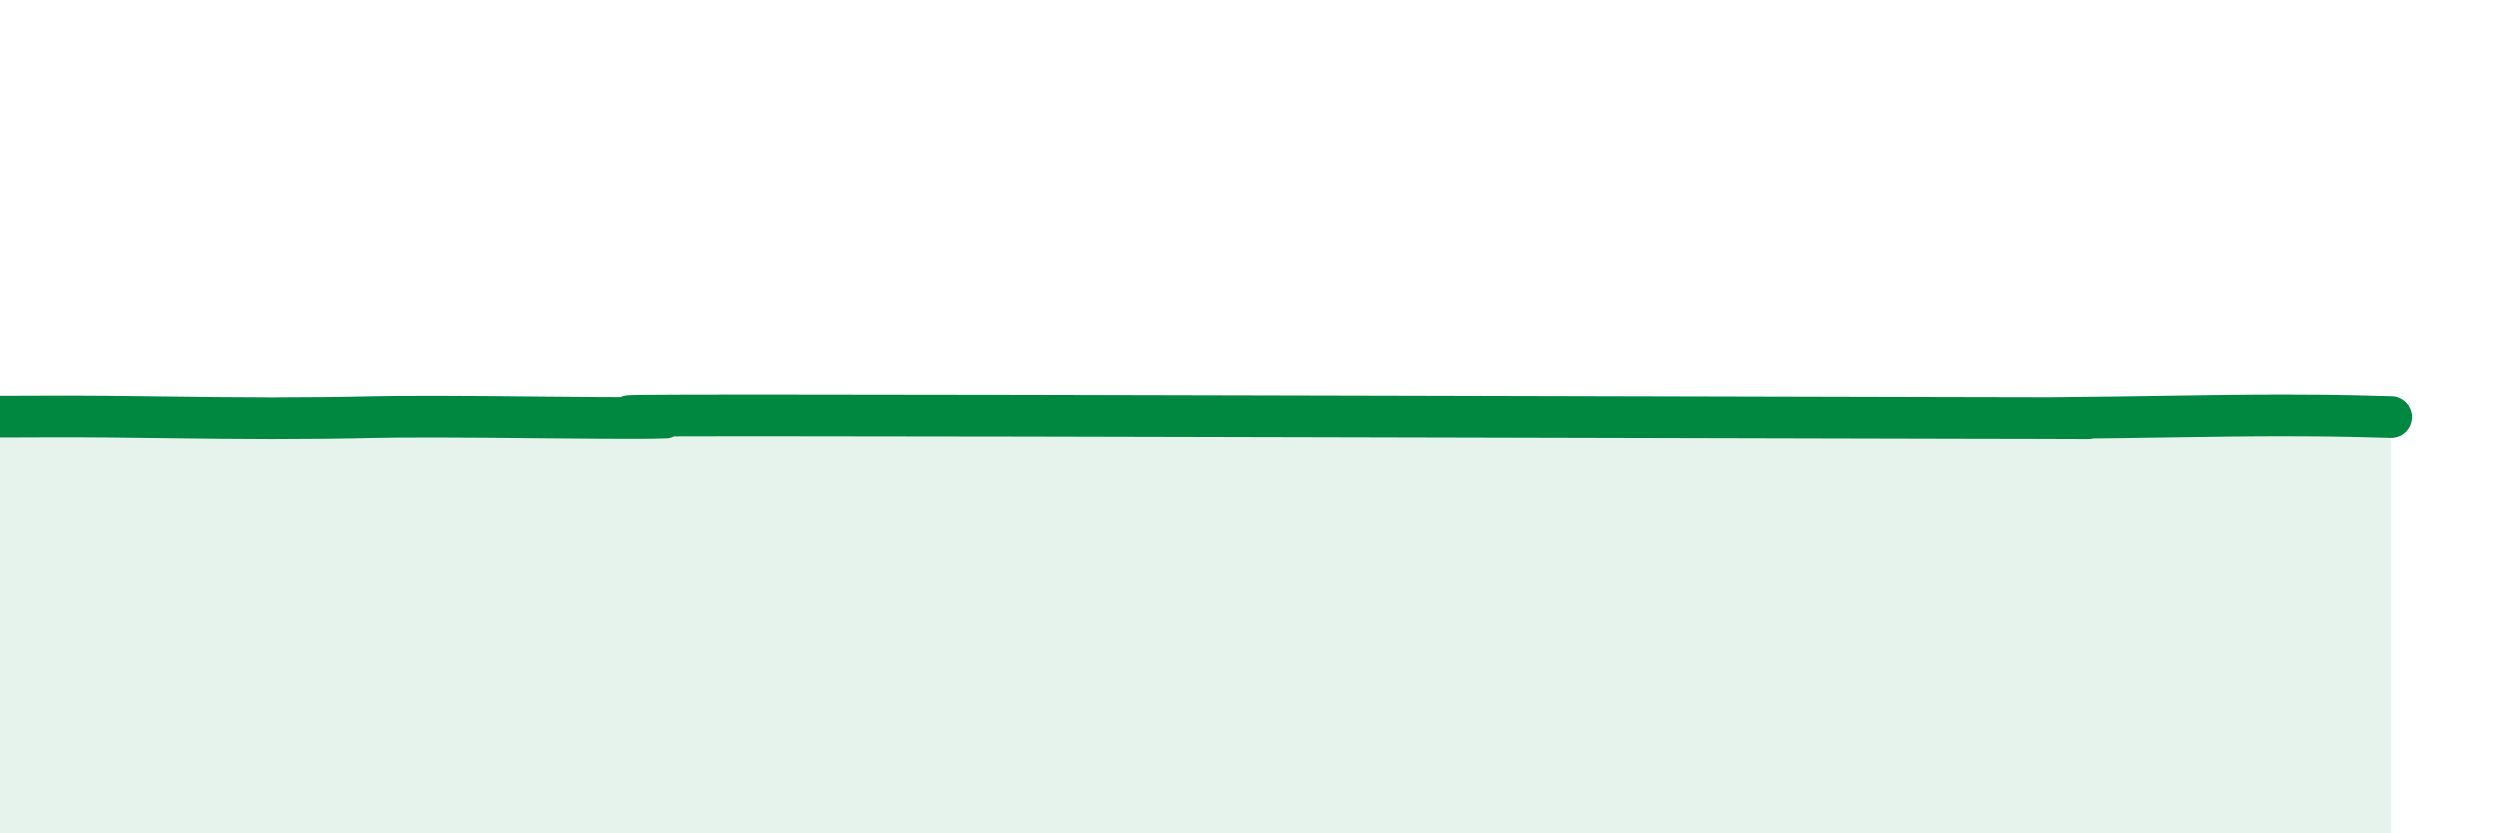
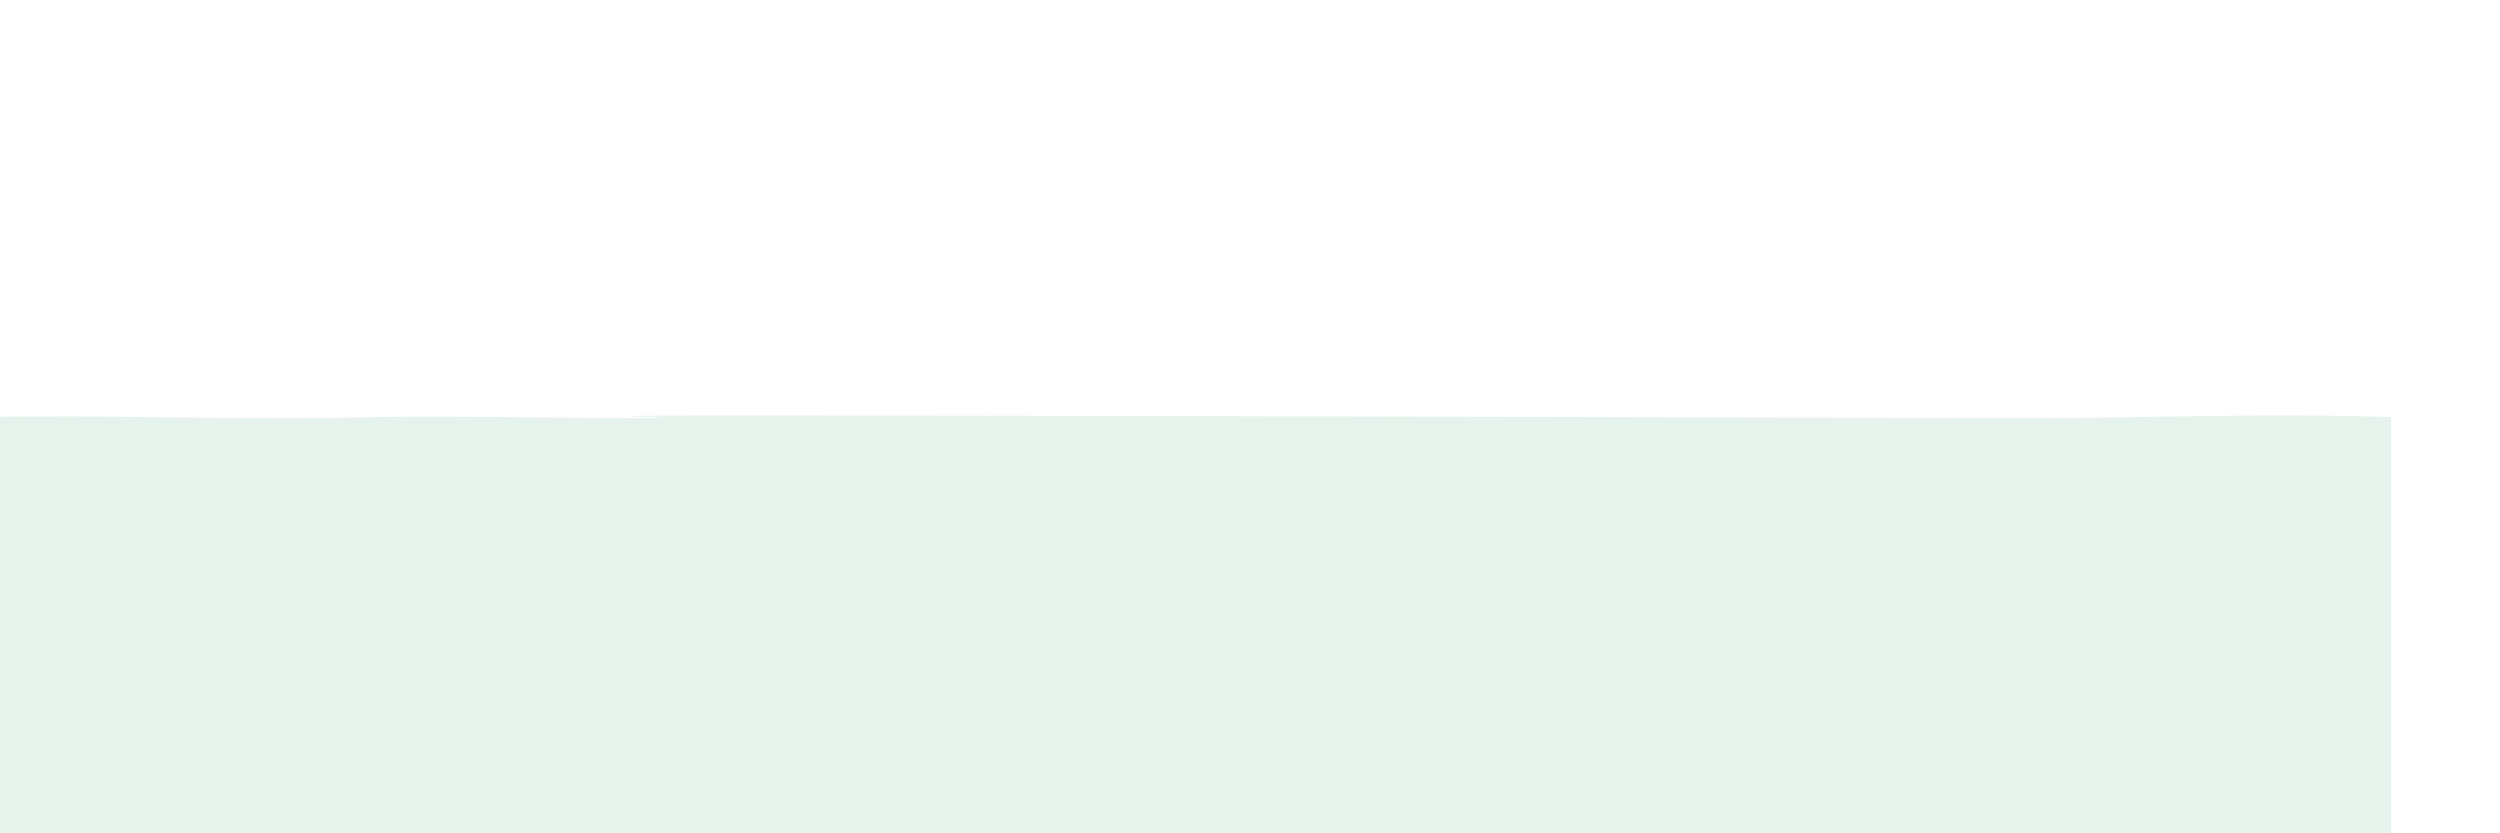
<svg xmlns="http://www.w3.org/2000/svg" width="60" height="20" viewBox="0 0 60 20">
-   <path d="M 0,10 C 0.52,10 1.57,9.99 2.61,10 C 3.65,10.01 4.18,10.02 5.22,10.03 C 6.26,10.04 6.79,10.04 7.83,10.03 C 8.87,10.02 8.87,10 10.43,10 C 11.99,10 14.08,10.04 15.65,10.03 C 17.22,10.02 12,9.97 18.26,9.97 C 24.52,9.97 40.7,10.02 46.96,10.03 C 53.22,10.04 48.01,10.04 49.57,10.03 C 51.13,10.02 53.22,9.97 54.78,9.97 C 56.34,9.97 56.87,10 57.39,10.01L57.39 20L0 20Z" fill="#008740" opacity="0.1" stroke-linecap="round" stroke-linejoin="round" />
-   <path d="M 0,10 C 0.52,10 1.57,9.99 2.61,10 C 3.65,10.01 4.18,10.02 5.22,10.03 C 6.26,10.04 6.79,10.04 7.83,10.03 C 8.87,10.02 8.87,10 10.43,10 C 11.99,10 14.08,10.04 15.65,10.03 C 17.22,10.02 12,9.97 18.26,9.97 C 24.52,9.97 40.7,10.02 46.96,10.03 C 53.22,10.04 48.01,10.04 49.57,10.03 C 51.13,10.02 53.22,9.97 54.78,9.97 C 56.34,9.97 56.87,10 57.39,10.01" stroke="#008740" stroke-width="1" fill="none" stroke-linecap="round" stroke-linejoin="round" />
+   <path d="M 0,10 C 0.52,10 1.57,9.99 2.61,10 C 6.26,10.04 6.79,10.04 7.83,10.03 C 8.87,10.02 8.87,10 10.43,10 C 11.99,10 14.08,10.04 15.65,10.03 C 17.22,10.02 12,9.97 18.26,9.97 C 24.52,9.97 40.7,10.02 46.96,10.03 C 53.22,10.04 48.01,10.04 49.57,10.03 C 51.13,10.02 53.22,9.97 54.78,9.97 C 56.34,9.97 56.87,10 57.39,10.01L57.39 20L0 20Z" fill="#008740" opacity="0.1" stroke-linecap="round" stroke-linejoin="round" />
</svg>